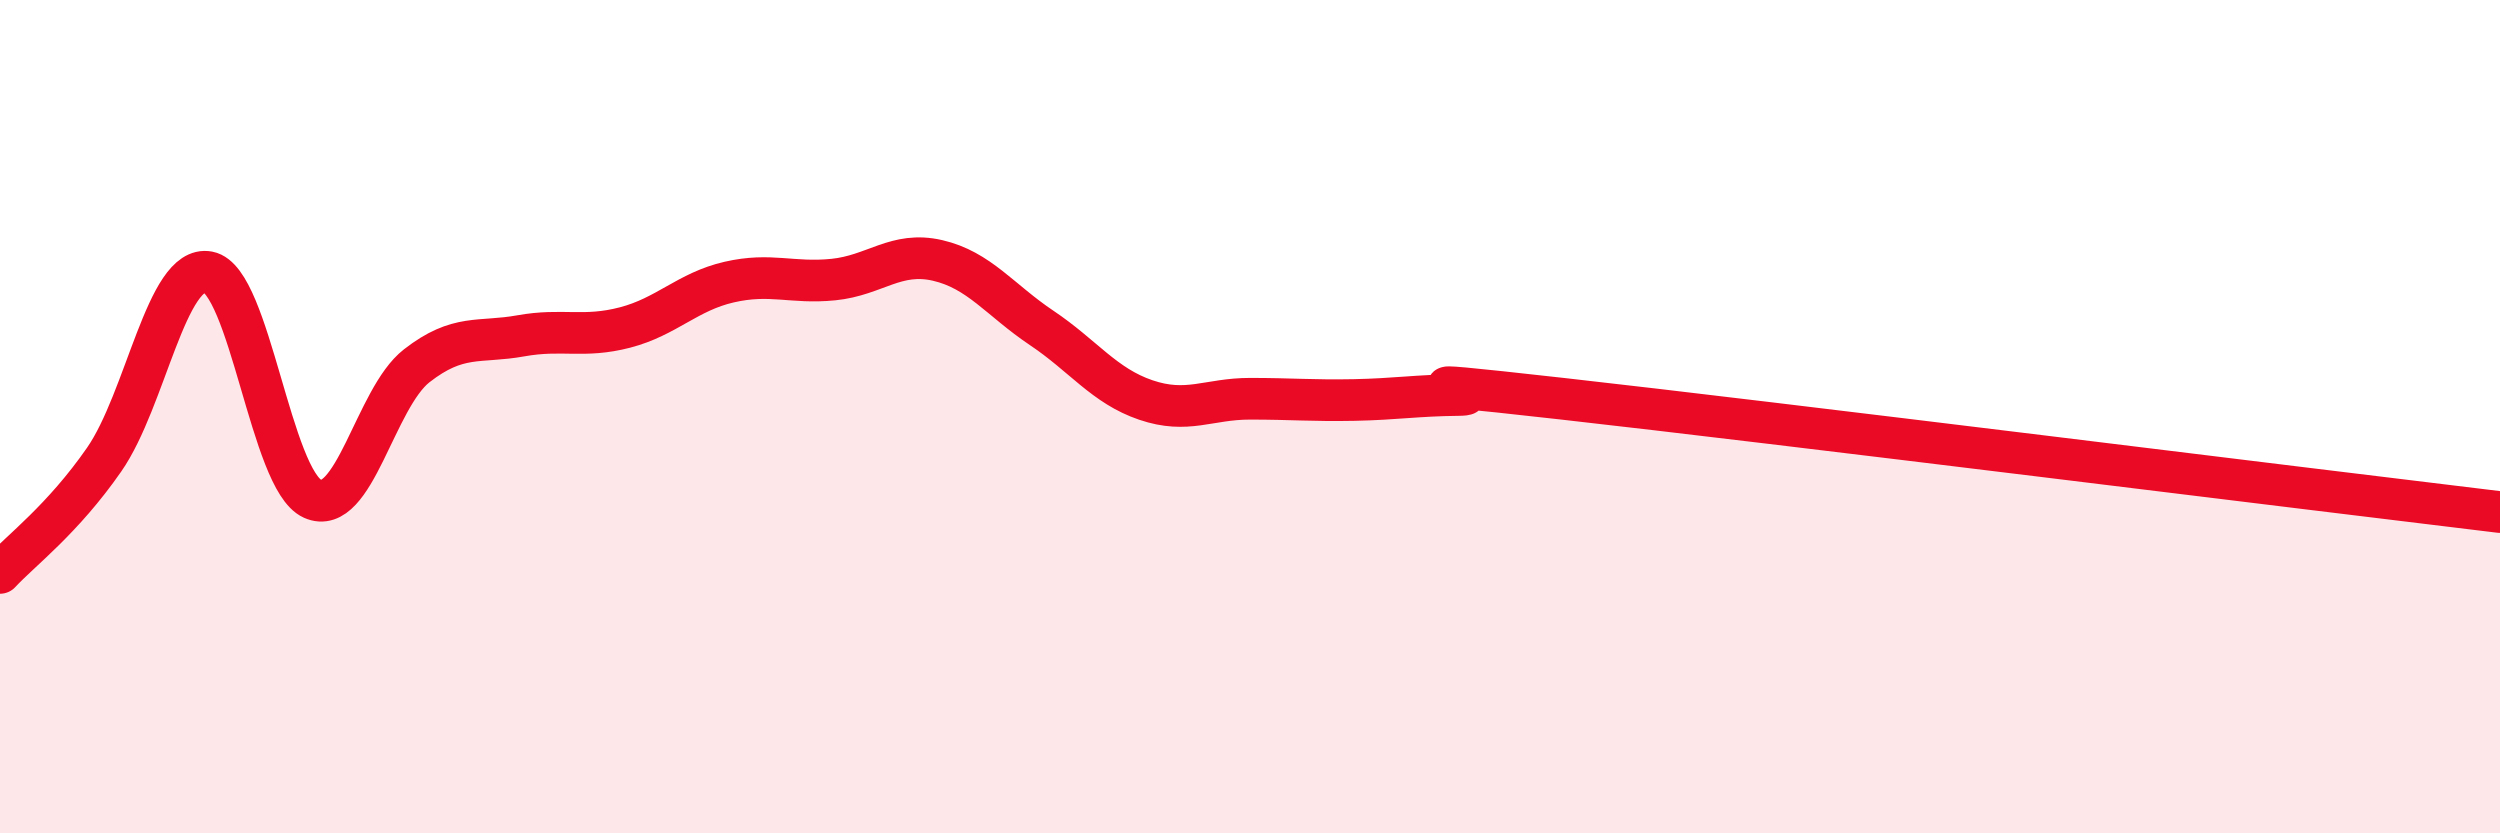
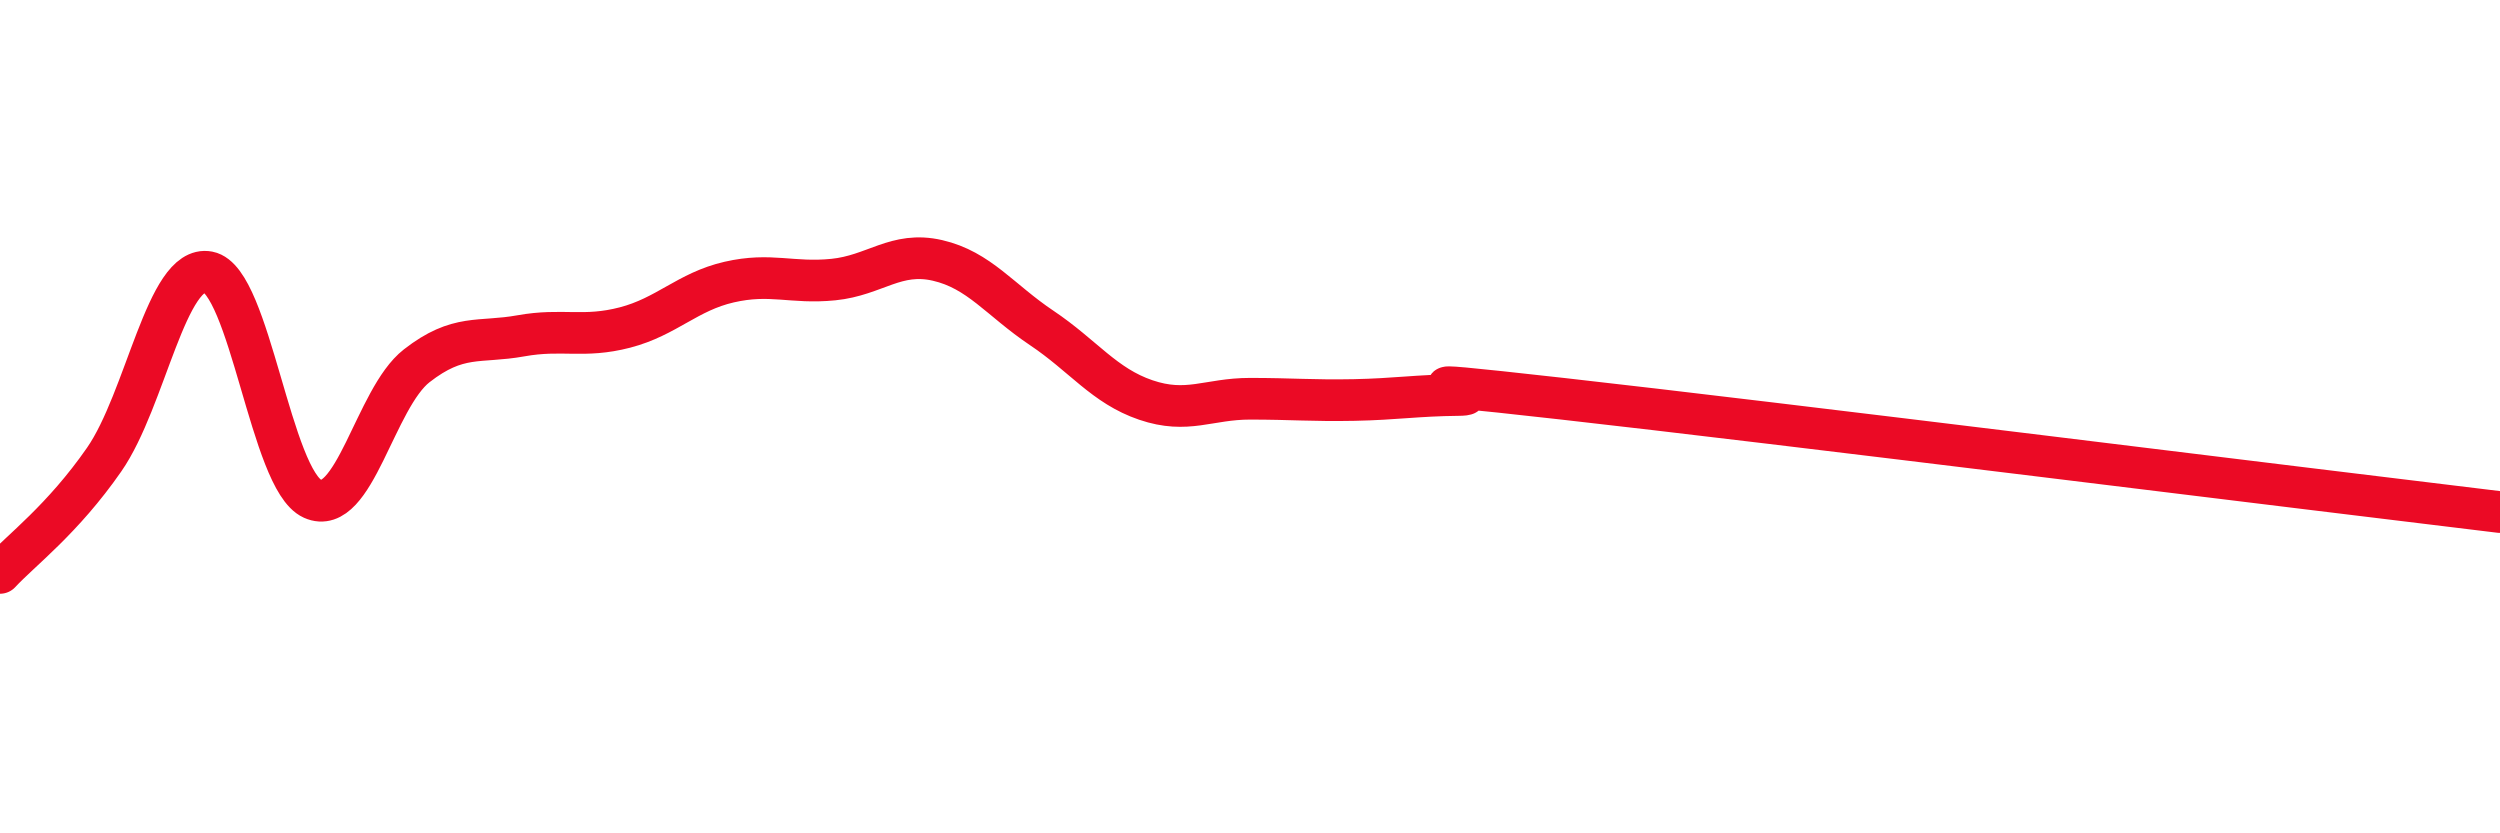
<svg xmlns="http://www.w3.org/2000/svg" width="60" height="20" viewBox="0 0 60 20">
-   <path d="M 0,13.75 C 0.5,13.21 1.5,12.47 2.5,11.03 C 3.5,9.59 4,6.34 5,6.53 C 6,6.72 6.5,11.52 7.5,11.97 C 8.5,12.42 9,9.56 10,8.78 C 11,8 11.5,8.24 12.5,8.06 C 13.5,7.88 14,8.12 15,7.86 C 16,7.6 16.5,7 17.5,6.77 C 18.5,6.54 19,6.81 20,6.71 C 21,6.61 21.5,6.02 22.5,6.25 C 23.5,6.48 24,7.2 25,7.87 C 26,8.54 26.5,9.26 27.5,9.6 C 28.5,9.94 29,9.57 30,9.57 C 31,9.57 31.5,9.62 32.5,9.6 C 33.5,9.58 34,9.49 35,9.48 C 36,9.47 32.5,9.01 37.5,9.57 C 42.5,10.13 55.5,11.75 60,12.29L60 20L0 20Z" fill="#EB0A25" opacity="0.1" stroke-linecap="round" stroke-linejoin="round" />
  <path d="M 0,13.75 C 0.5,13.21 1.5,12.47 2.5,11.03 C 3.5,9.59 4,6.34 5,6.53 C 6,6.72 6.5,11.52 7.5,11.97 C 8.5,12.42 9,9.56 10,8.78 C 11,8 11.5,8.24 12.5,8.06 C 13.5,7.88 14,8.12 15,7.86 C 16,7.6 16.5,7 17.5,6.77 C 18.5,6.54 19,6.81 20,6.71 C 21,6.61 21.5,6.02 22.5,6.25 C 23.5,6.48 24,7.2 25,7.87 C 26,8.54 26.5,9.26 27.5,9.6 C 28.5,9.94 29,9.57 30,9.57 C 31,9.57 31.5,9.62 32.5,9.6 C 33.5,9.58 34,9.49 35,9.48 C 36,9.47 32.5,9.01 37.5,9.57 C 42.5,10.13 55.5,11.75 60,12.29" stroke="#EB0A25" stroke-width="1" fill="none" stroke-linecap="round" stroke-linejoin="round" />
</svg>